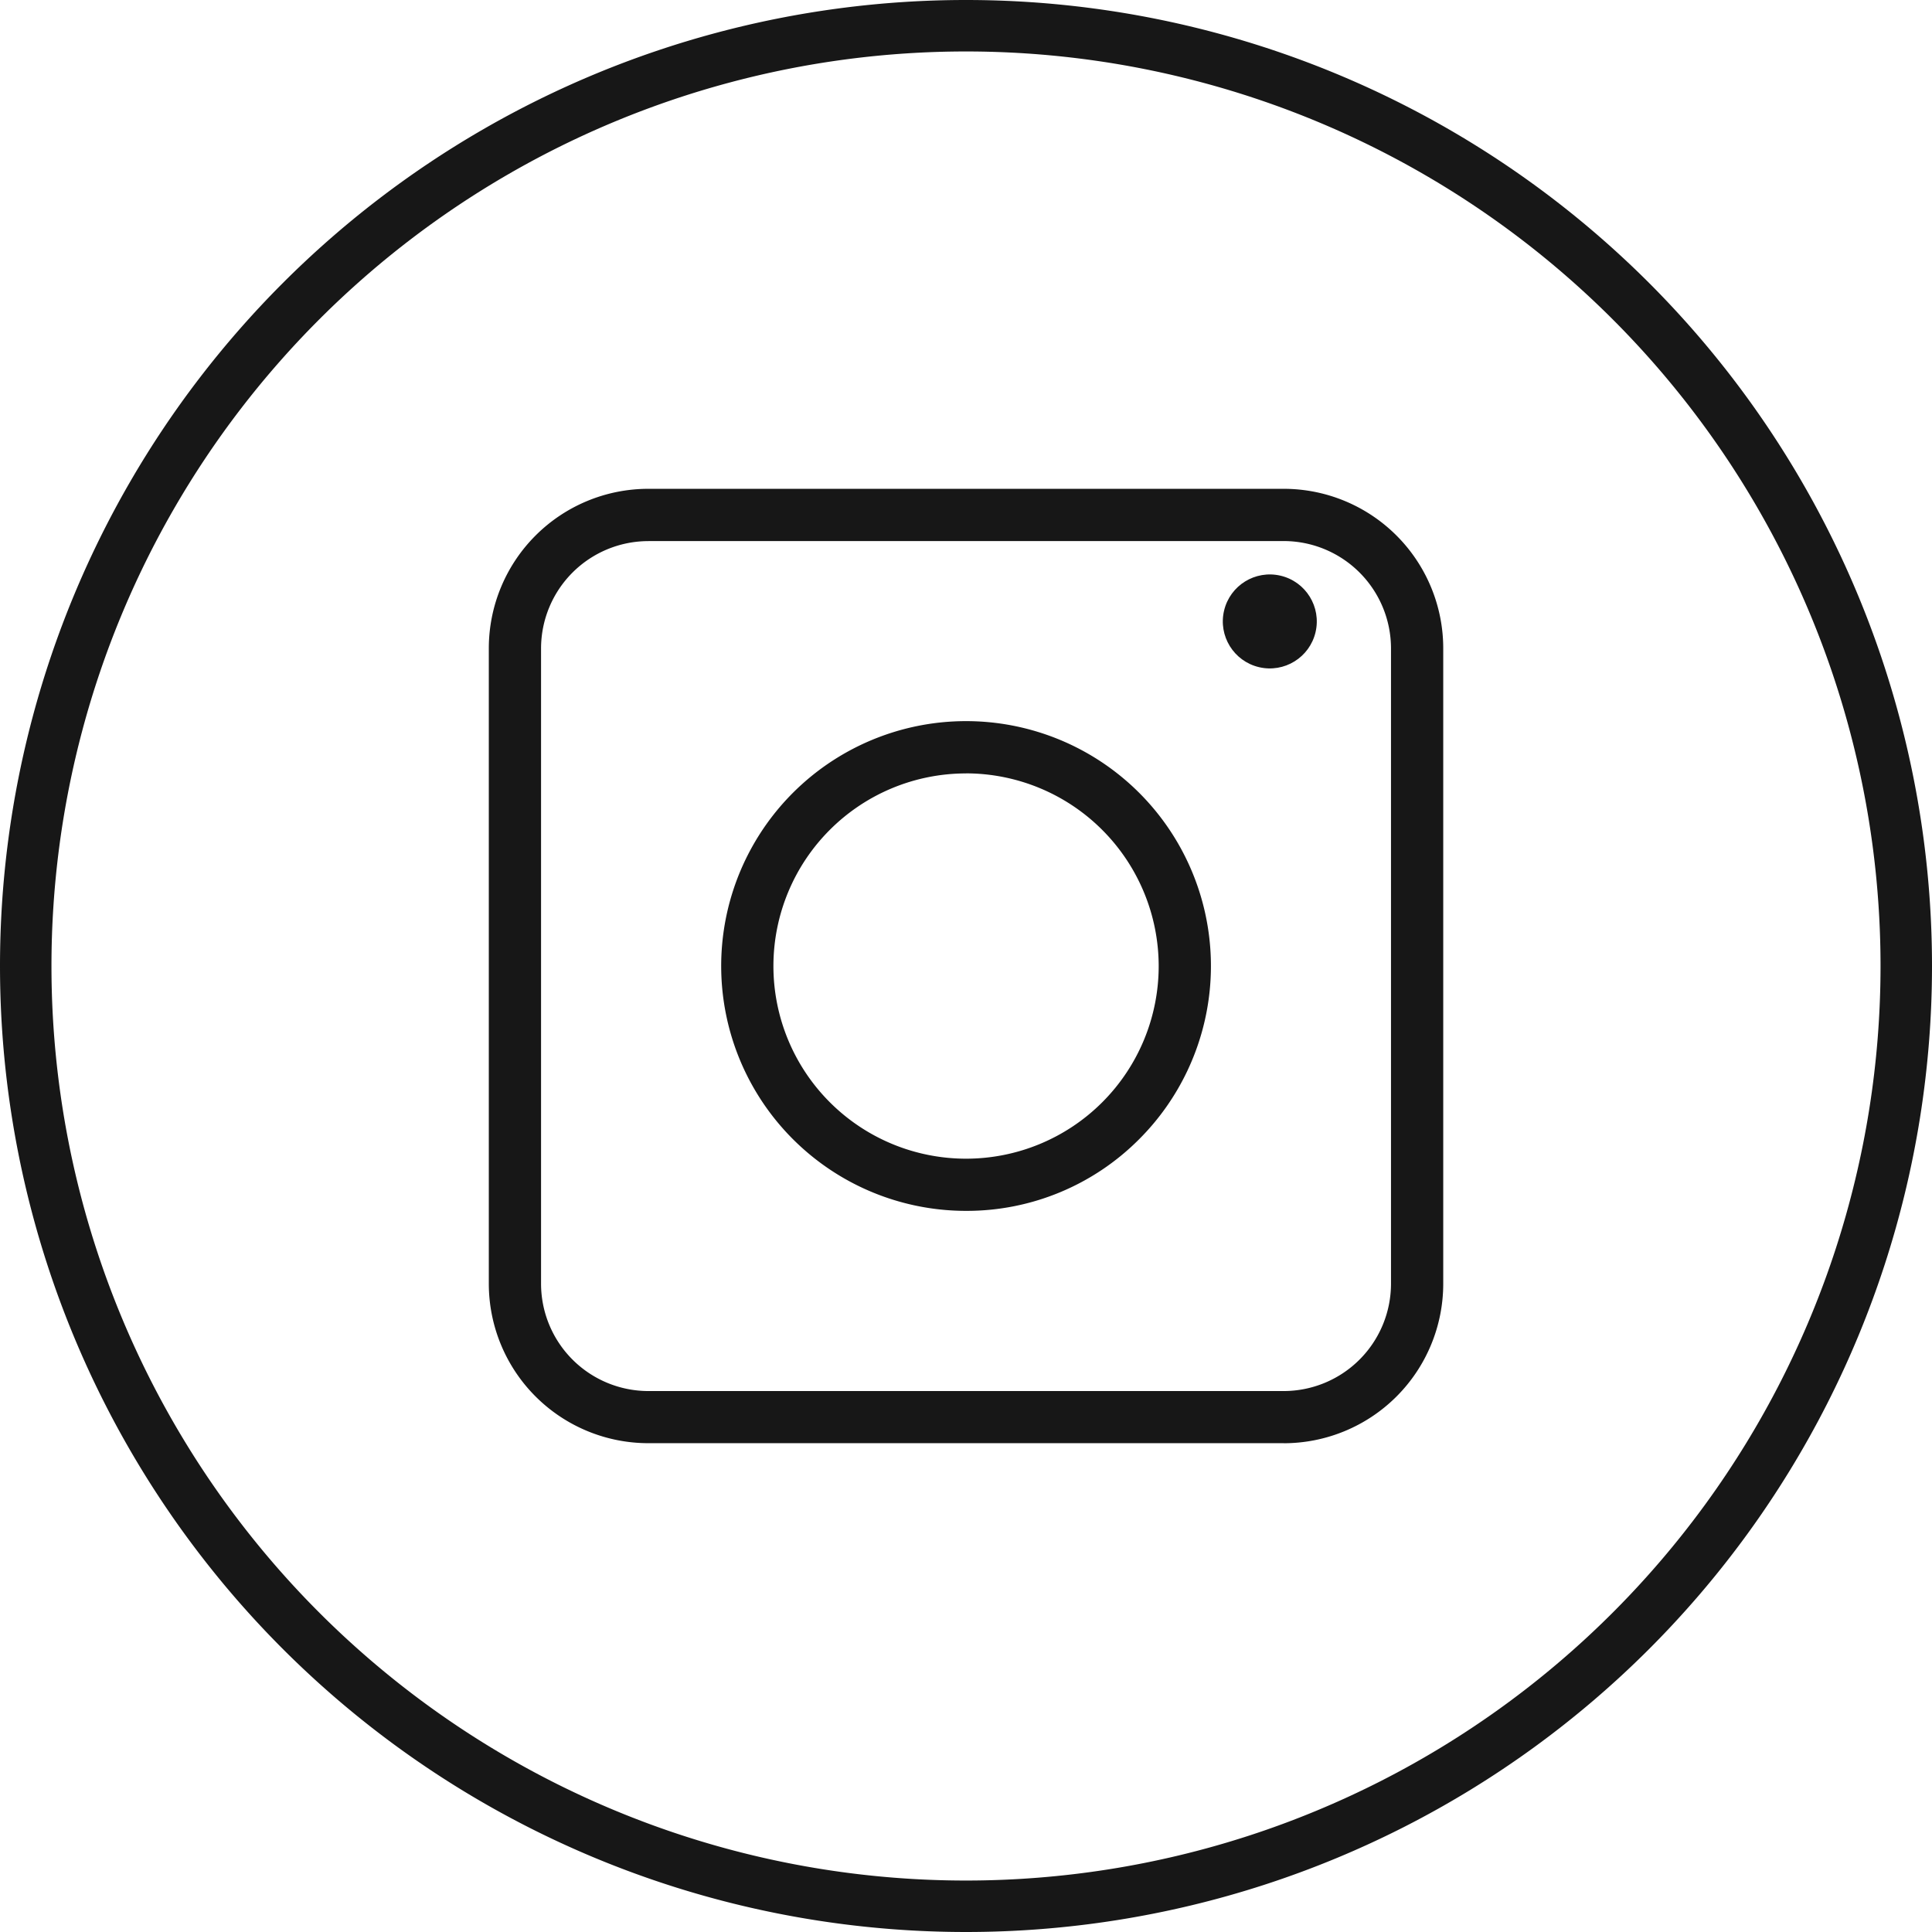
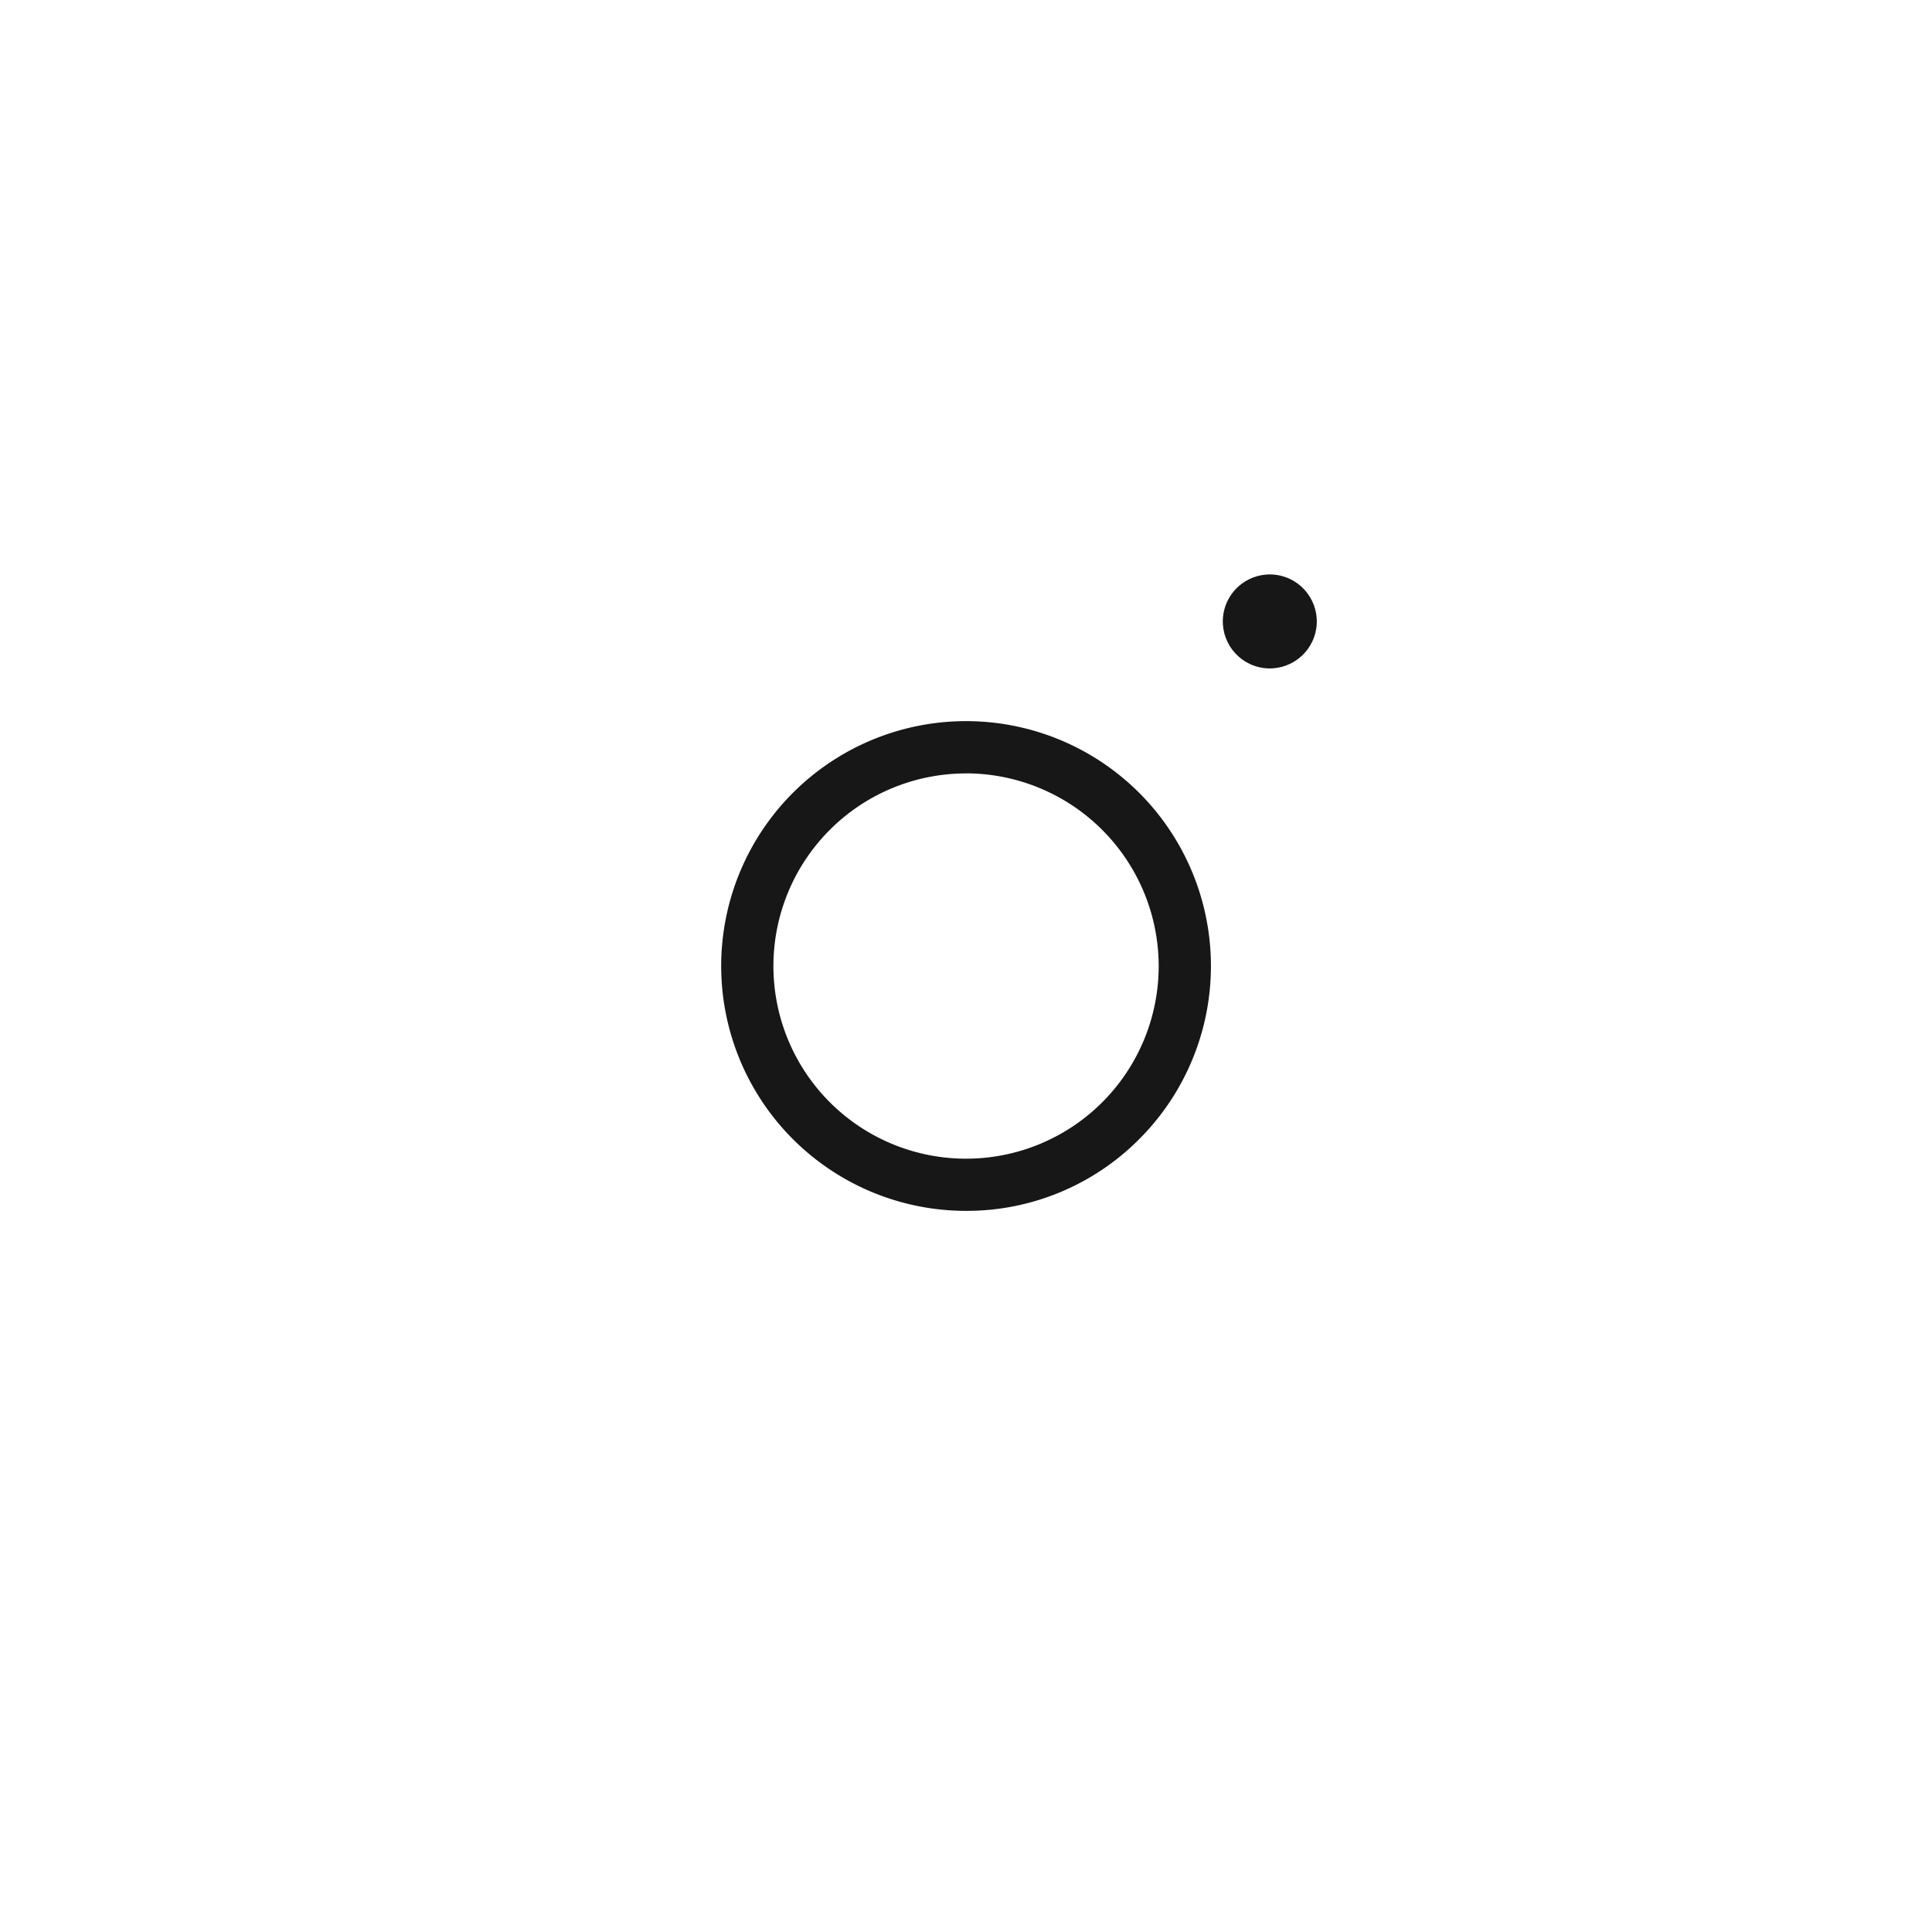
<svg xmlns="http://www.w3.org/2000/svg" width="37.54" height="37.54">
-   <path d="M18.77.5a18.27 18.27 0 0118.27 18.27h0a18.27 18.27 0 11-36.54 0h0A18.27 18.27 0 0118.77.5z" fill="none" stroke="#171717" />
  <g transform="translate(9.499 9.499)" fill="#171717">
-     <path d="M15.444 18.543H3.099a3.1 3.1 0 01-3.1-3.1V3.099a3.1 3.1 0 013.1-3.1h12.345a3.1 3.1 0 013.1 3.1v12.345a3.1 3.1 0 01-3.1 3.1zM3.099 1.015A2.087 2.087 0 001.014 3.1v12.345a2.087 2.087 0 002.085 2.085h12.345a2.087 2.087 0 002.085-2.085V3.099a2.087 2.087 0 00-2.085-2.085H3.099z" />
-     <path d="M9.272 14.029a4.758 4.758 0 113.364-1.393 4.726 4.726 0 01-3.364 1.393zm0-8.5a3.743 3.743 0 103.743 3.743 3.748 3.748 0 00-3.743-3.744z" />
+     <path d="M9.272 14.029a4.758 4.758 0 113.364-1.393 4.726 4.726 0 01-3.364 1.393m0-8.5a3.743 3.743 0 103.743 3.743 3.748 3.748 0 00-3.743-3.744z" />
    <circle cx=".913" cy=".913" transform="rotate(-76.72 9.094 -7.265)" r=".913" />
  </g>
</svg>